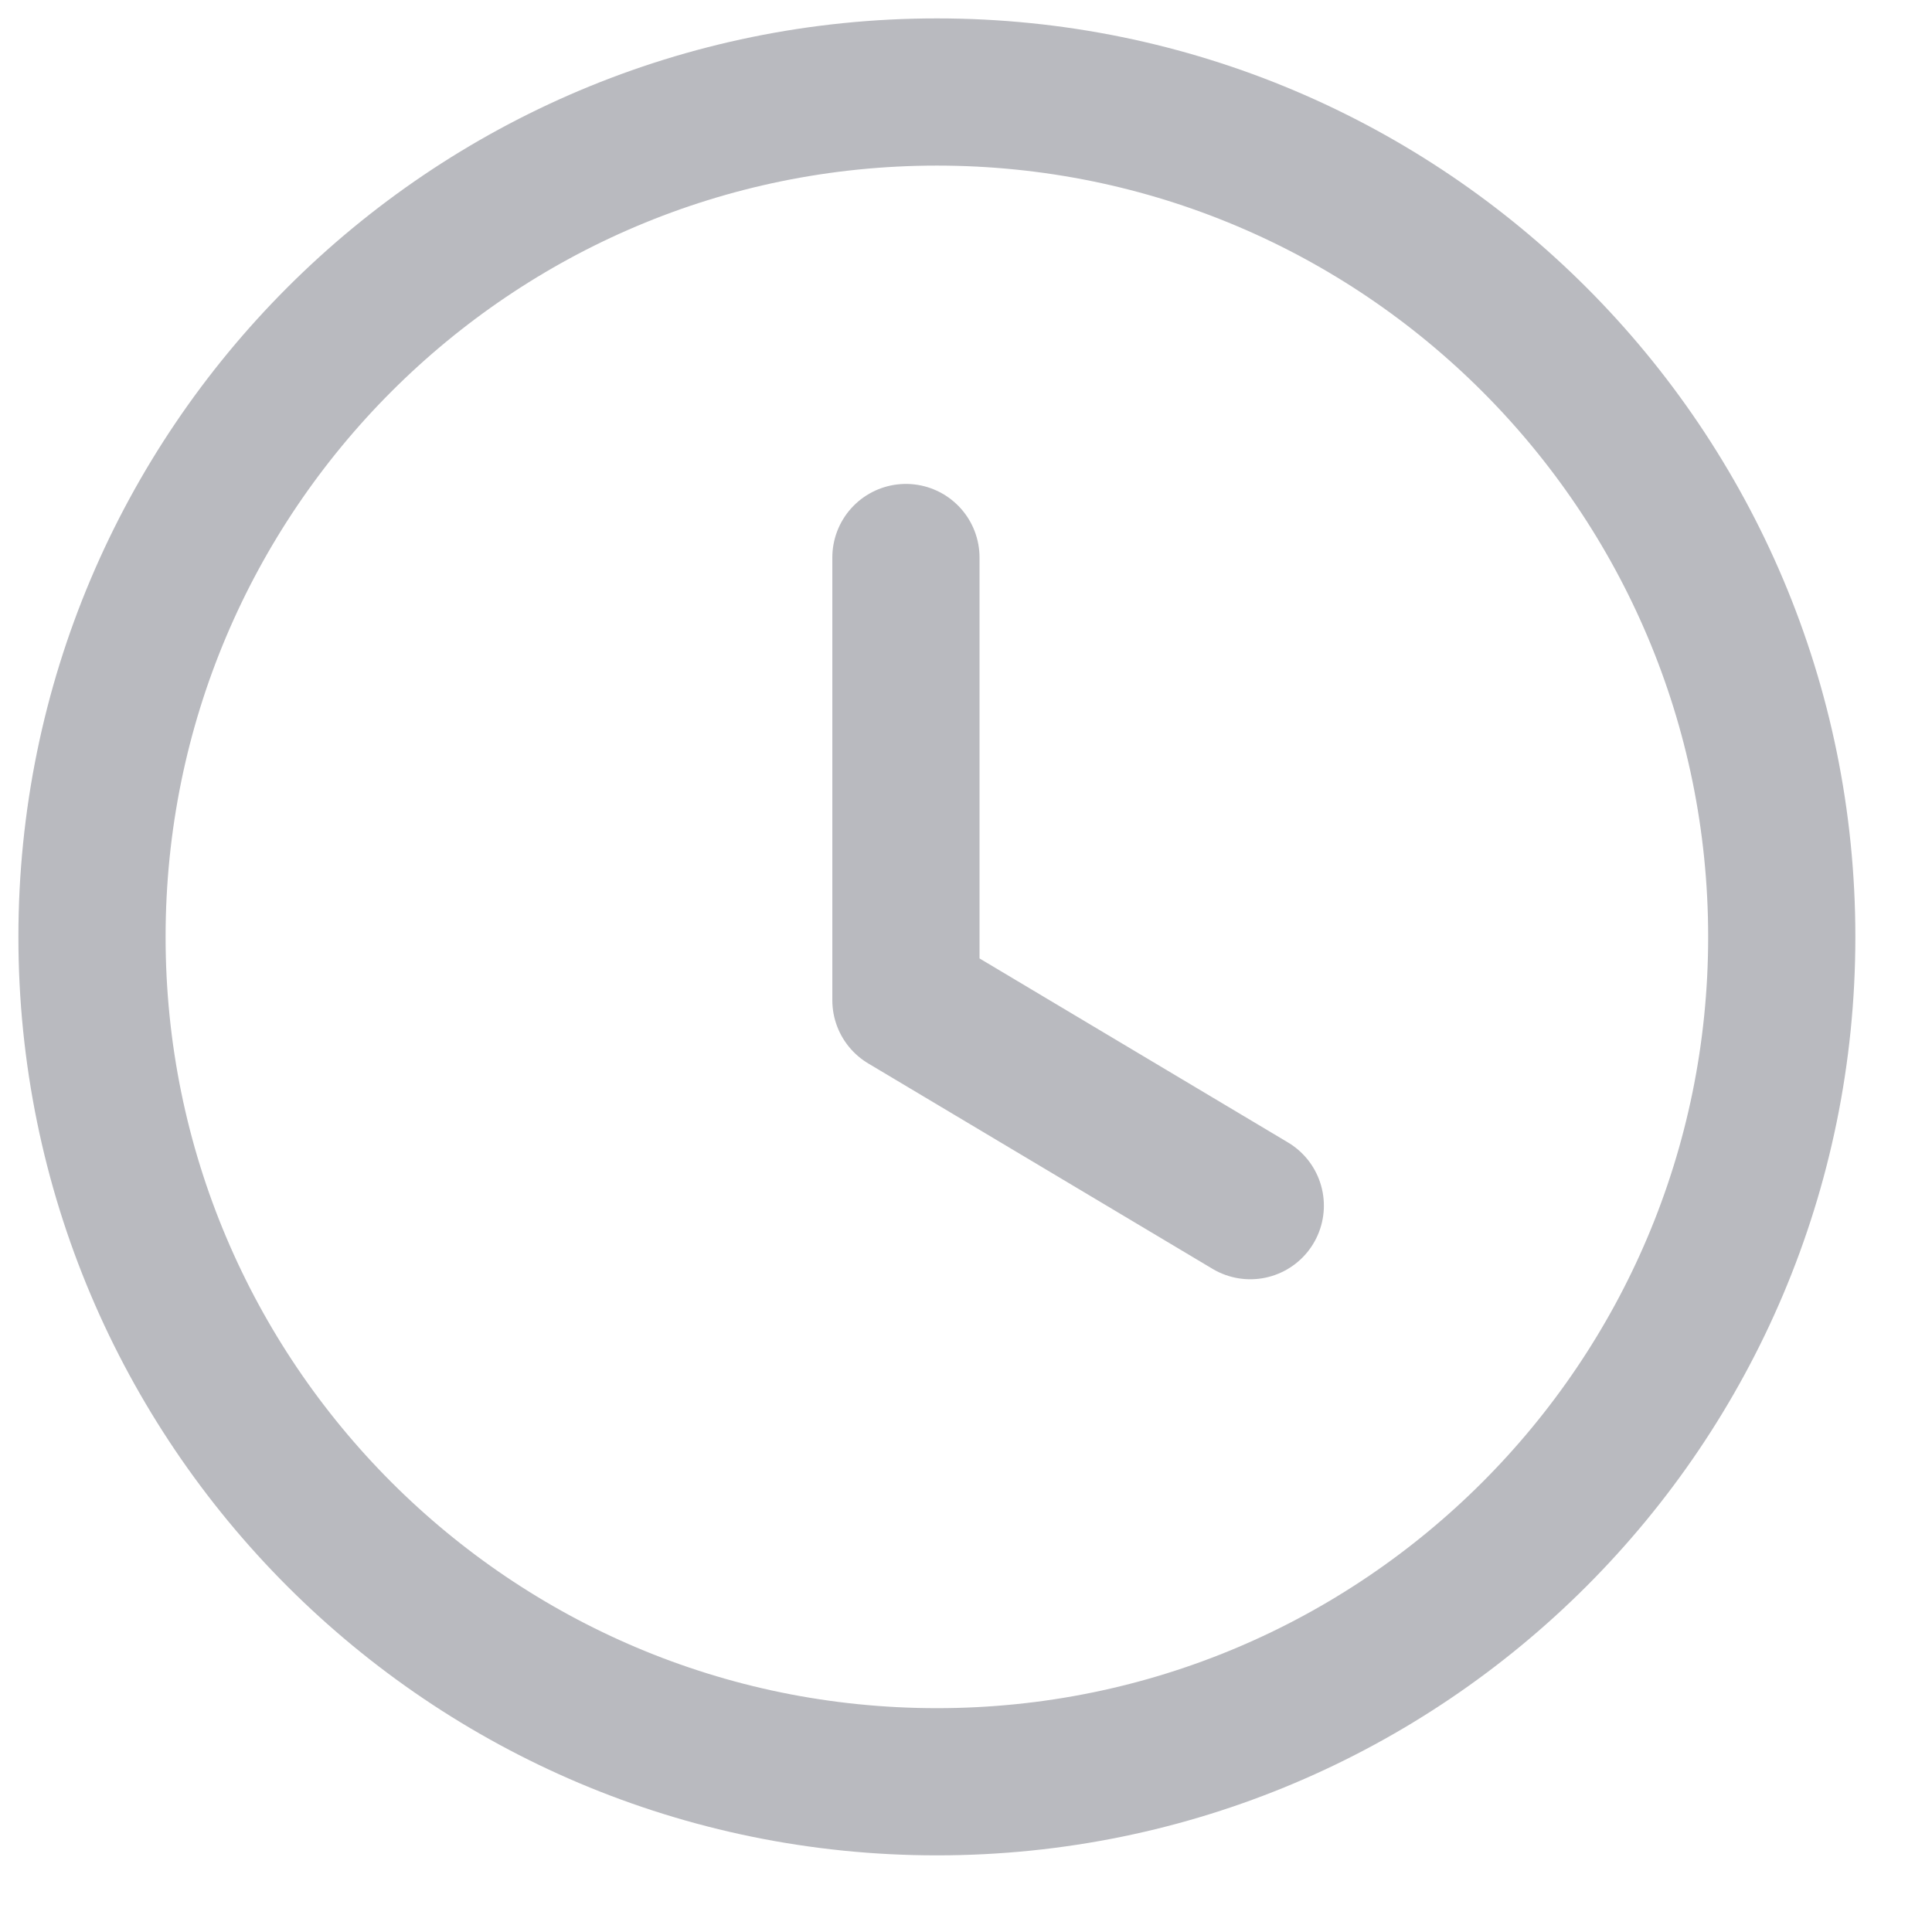
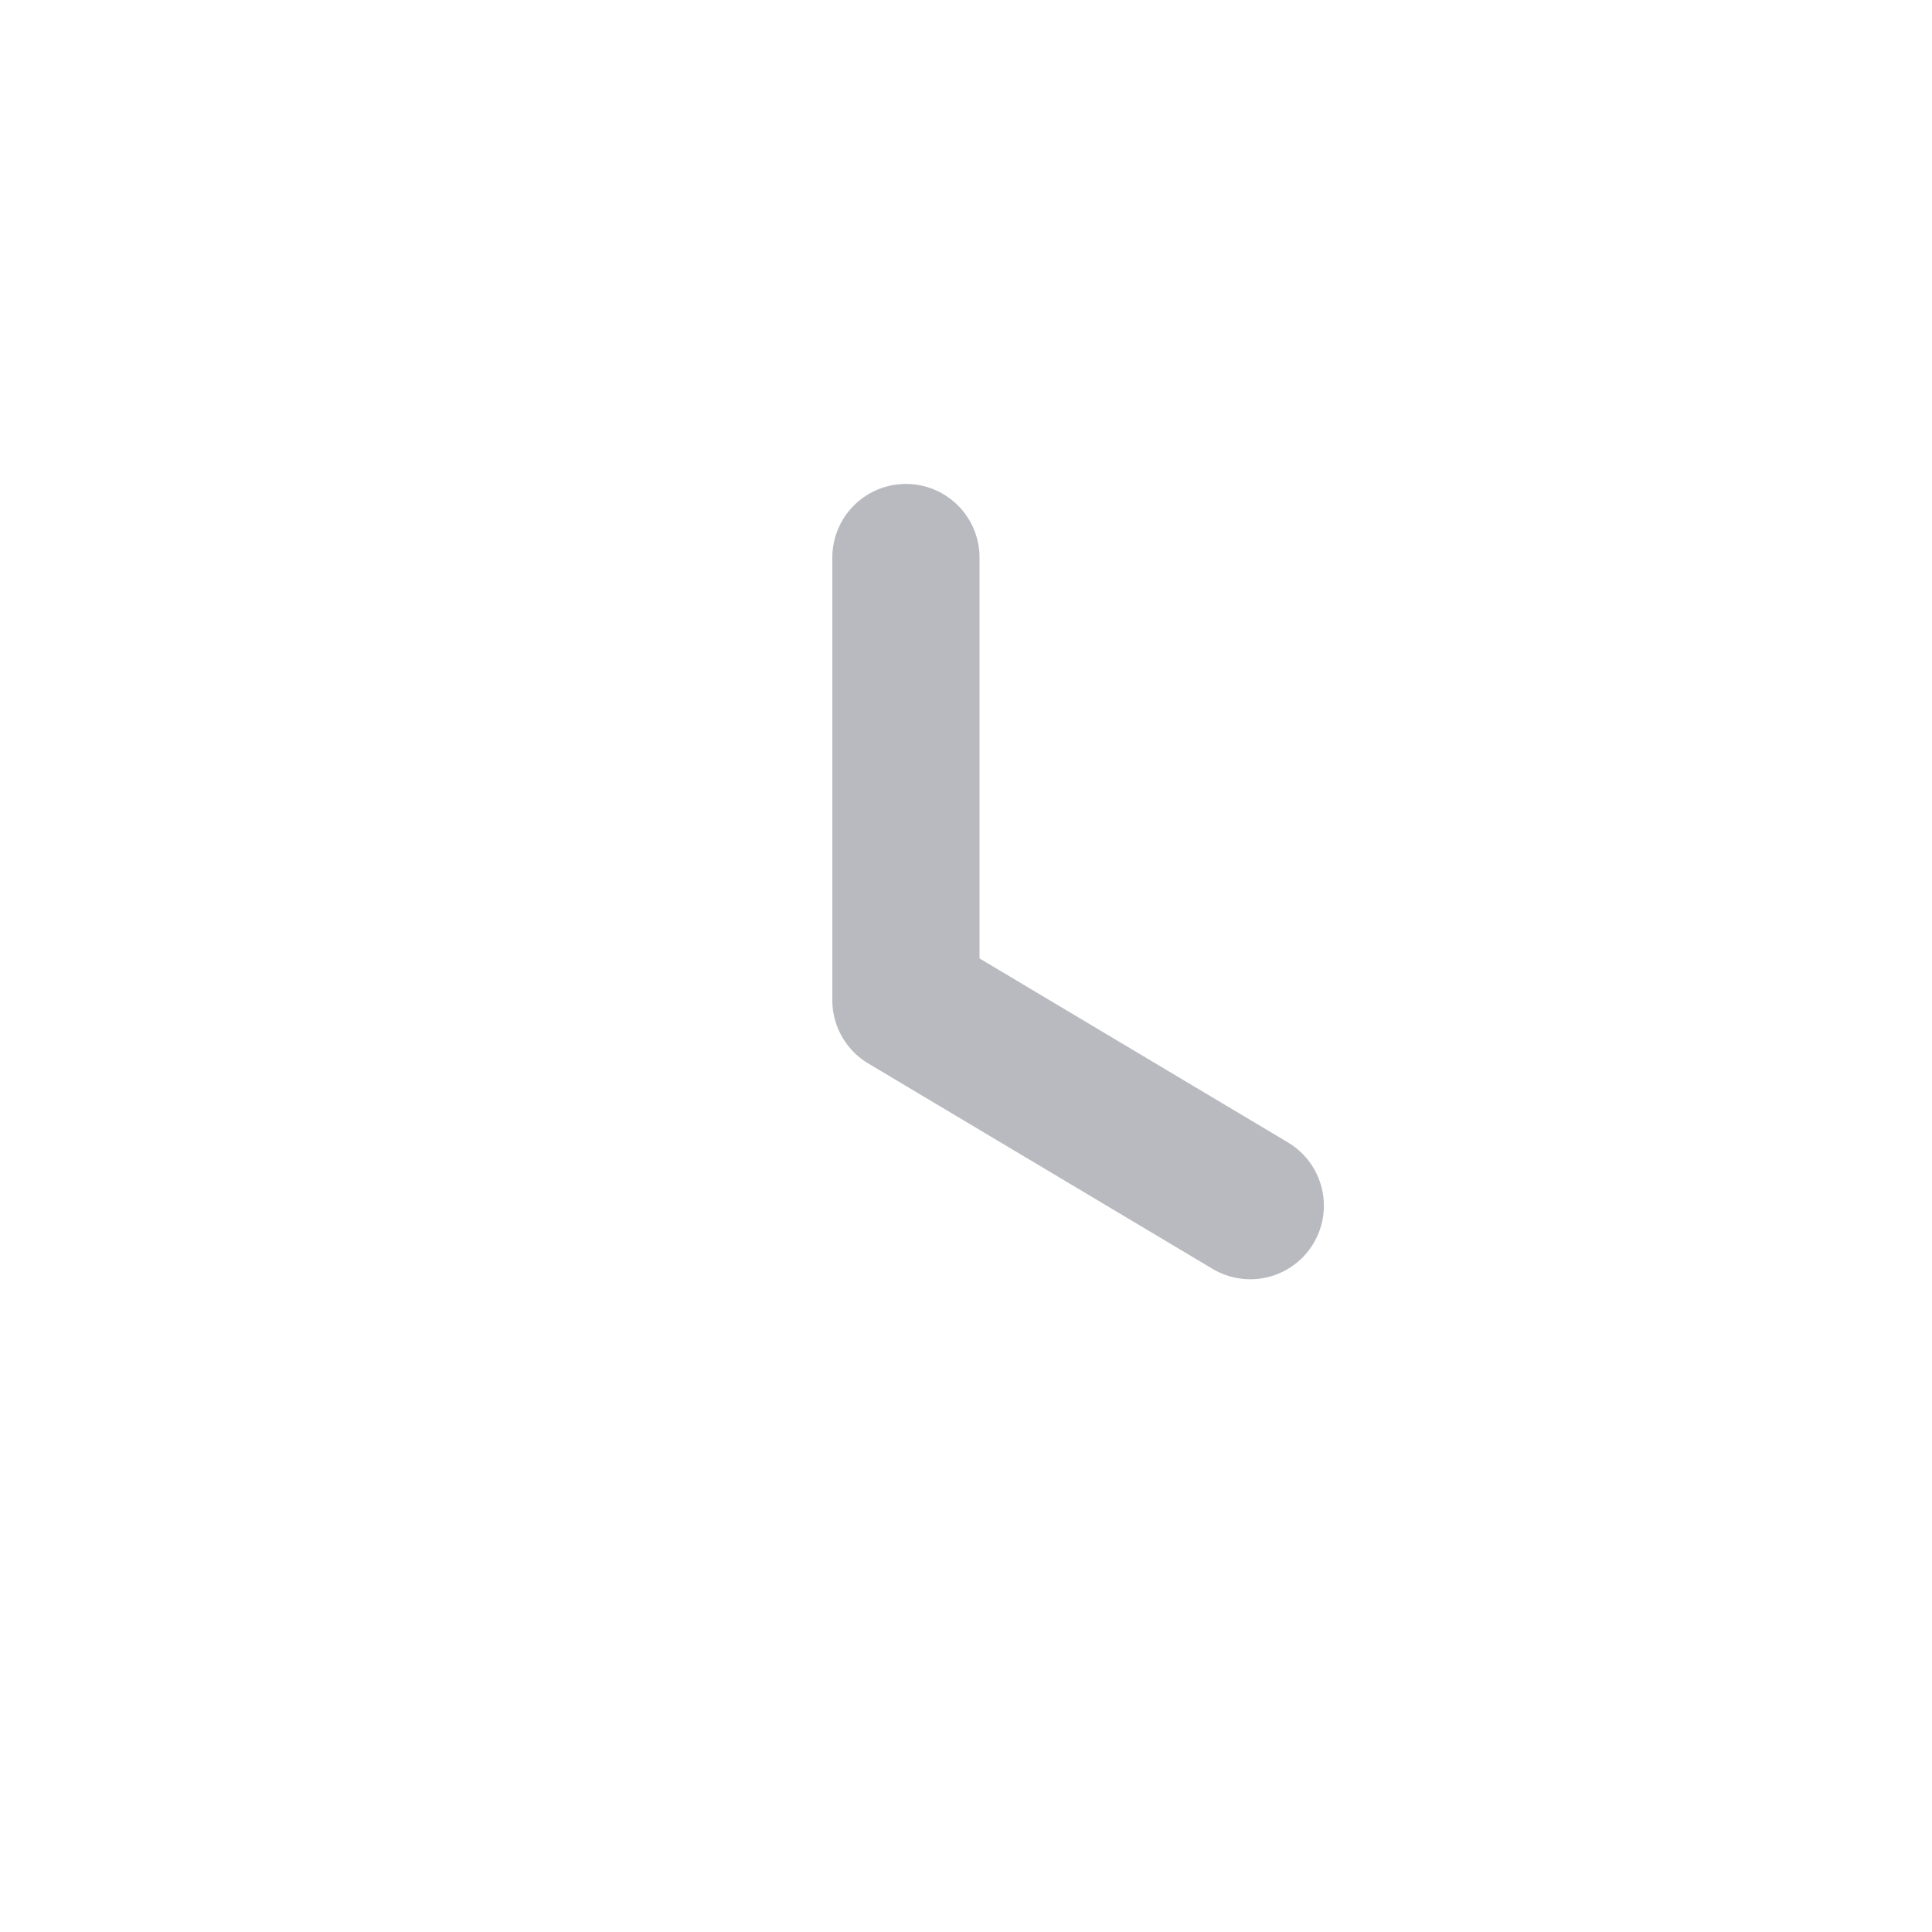
<svg xmlns="http://www.w3.org/2000/svg" width="21" height="21" viewBox="0 0 21 21" fill="none">
-   <path fill-rule="evenodd" clip-rule="evenodd" d="M19.367 10.184C19.367 15.256 15.256 19.367 10.184 19.367C5.111 19.367 1 15.256 1 10.184C1 5.111 5.111 1 10.184 1C15.256 1 19.367 5.111 19.367 10.184Z" stroke="#B9BABF" stroke-width="1.6" stroke-linecap="round" stroke-linejoin="round" />
  <path d="M13.59 13.105L9.847 10.872V6.06" stroke="#B9BABF" stroke-width="1.6" stroke-linecap="round" stroke-linejoin="round" />
</svg>